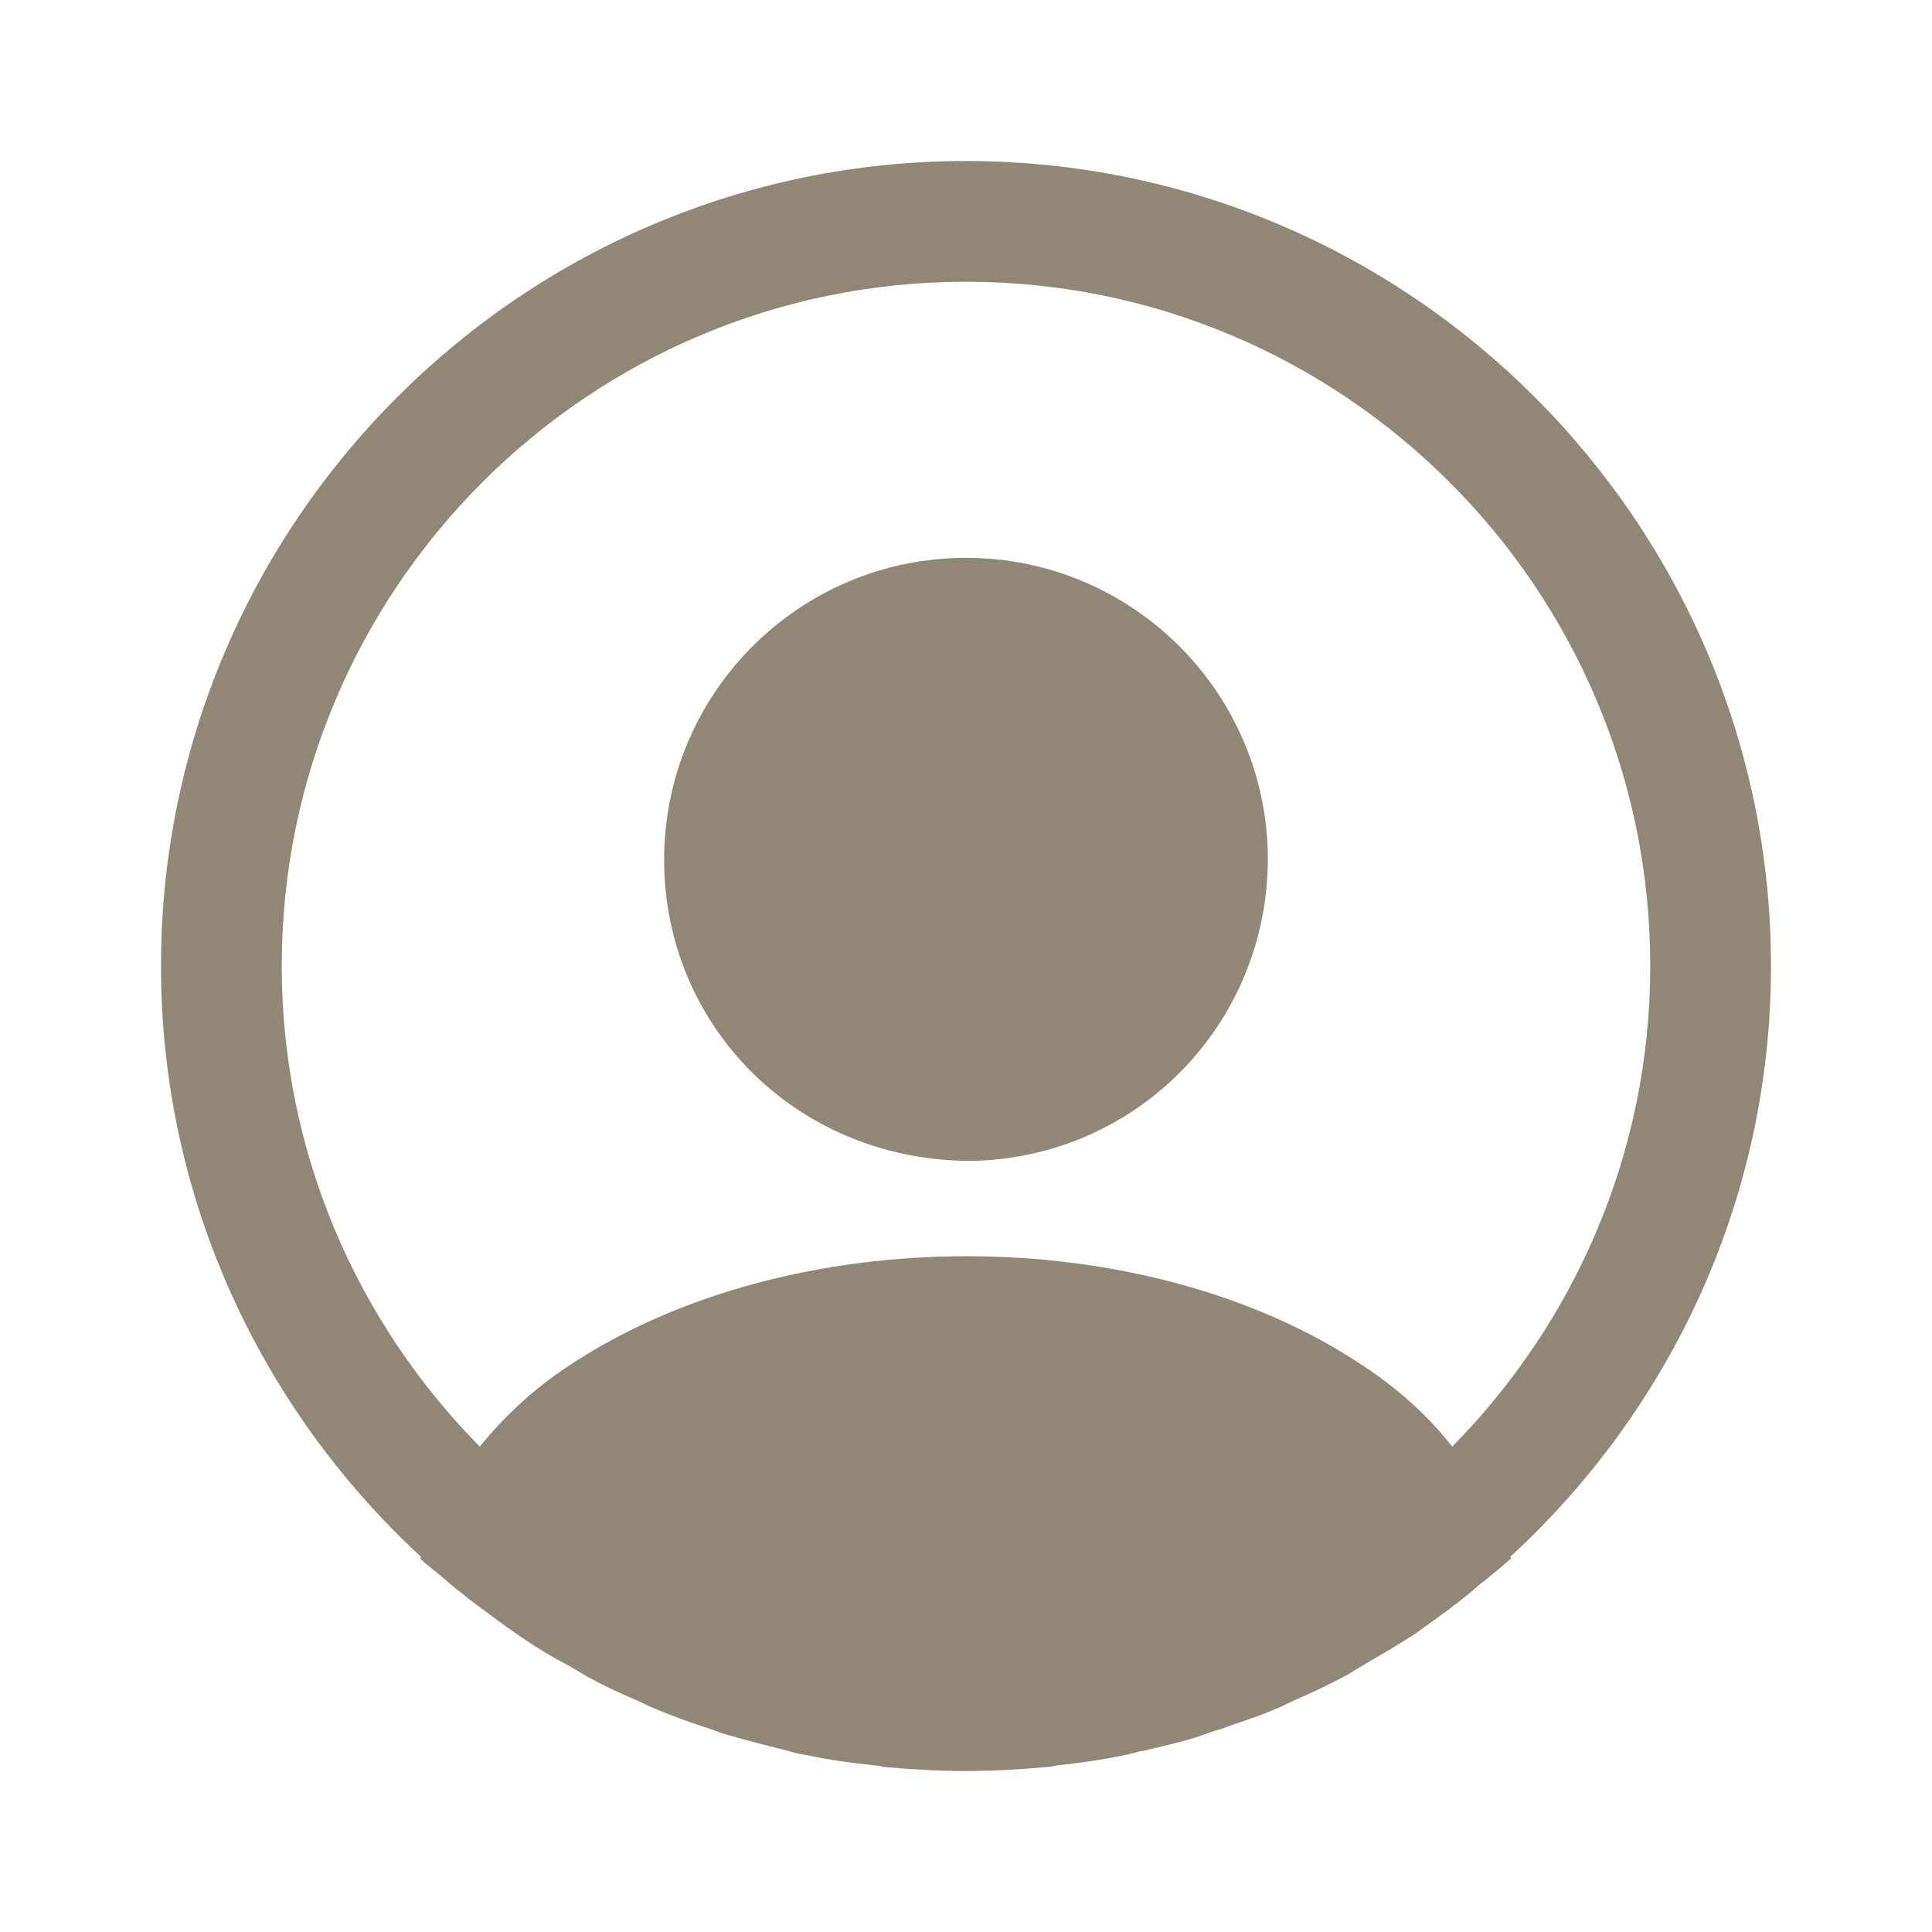
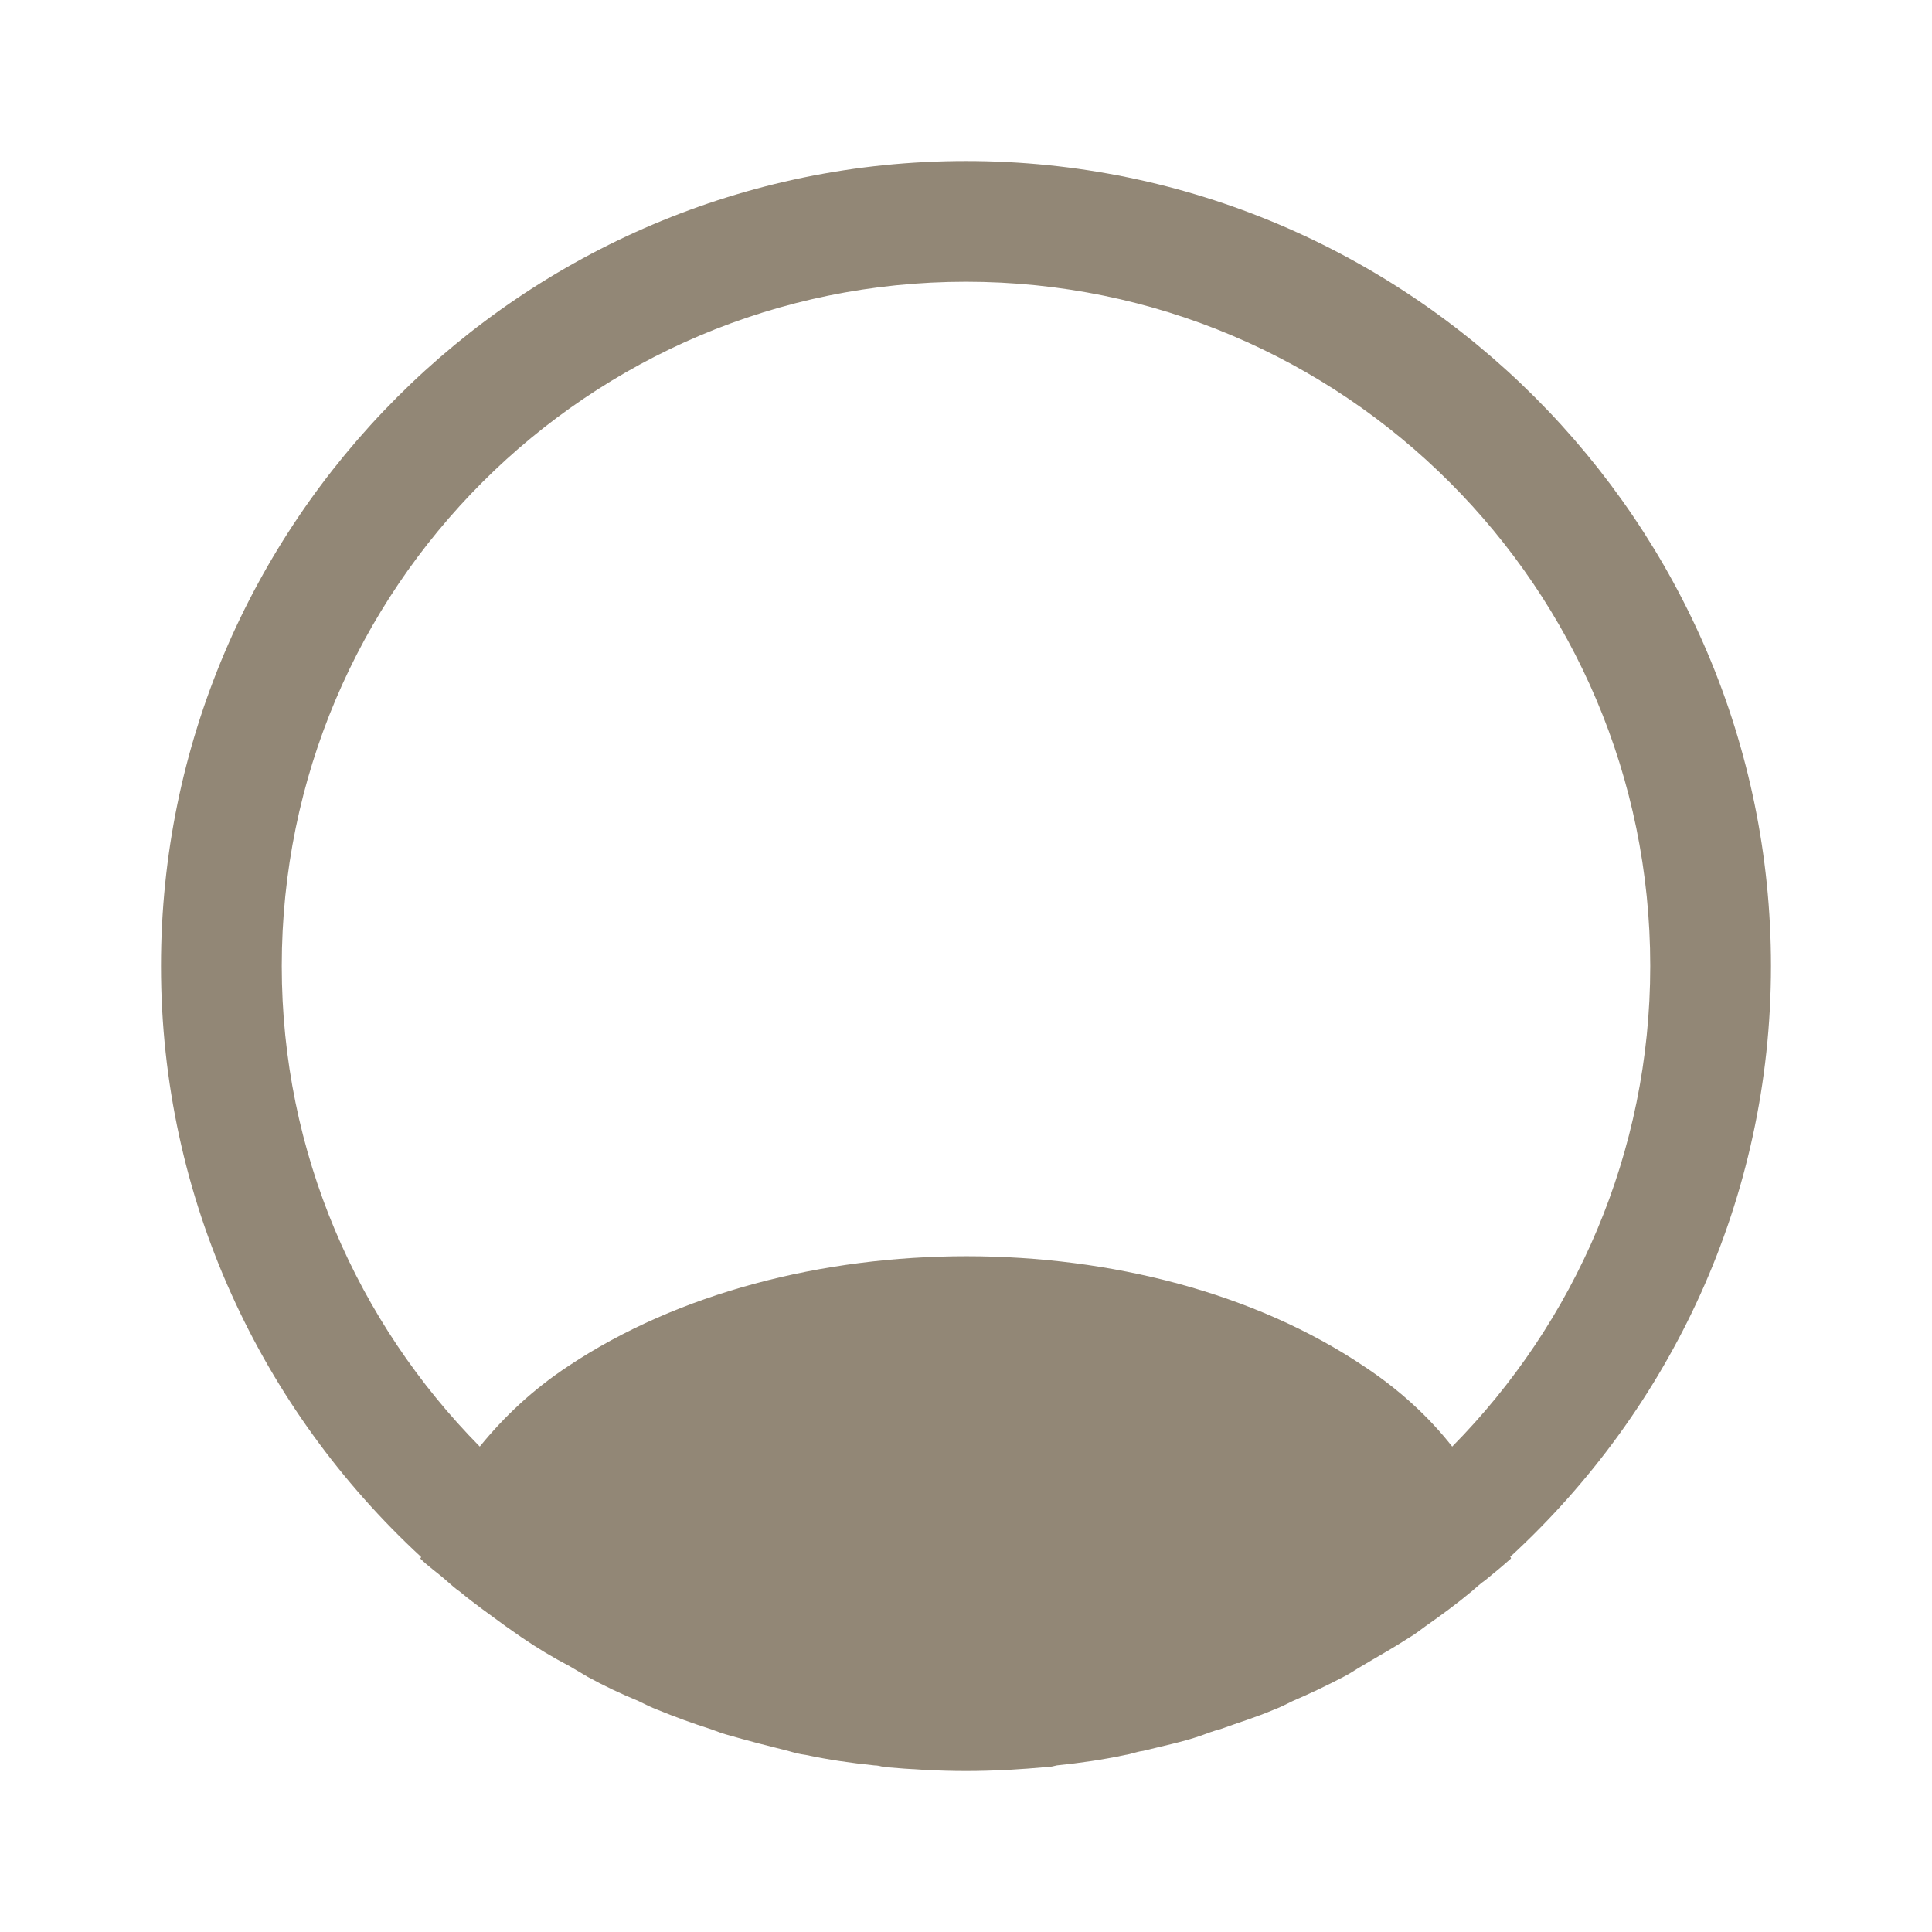
<svg xmlns="http://www.w3.org/2000/svg" width="85" height="85" viewBox="0 0 85 85" fill="none">
  <path d="M77.916 42.501C77.916 22.986 62.014 7.084 42.5 7.084C22.985 7.084 7.083 22.986 7.083 42.501C7.083 52.772 11.51 62.015 18.523 68.496C18.523 68.532 18.523 68.532 18.487 68.567C18.841 68.921 19.266 69.205 19.62 69.524C19.833 69.701 20.01 69.878 20.223 70.019C20.86 70.551 21.568 71.046 22.241 71.542C22.489 71.719 22.702 71.861 22.95 72.038C23.623 72.499 24.331 72.924 25.075 73.313C25.323 73.455 25.606 73.632 25.854 73.774C26.562 74.163 27.306 74.517 28.085 74.836C28.368 74.978 28.652 75.119 28.935 75.226C29.714 75.544 30.493 75.828 31.273 76.076C31.556 76.182 31.839 76.288 32.123 76.359C32.973 76.607 33.823 76.819 34.673 77.032C34.92 77.103 35.168 77.174 35.452 77.209C36.443 77.421 37.435 77.563 38.462 77.669C38.604 77.669 38.745 77.705 38.887 77.74C40.091 77.847 41.295 77.917 42.5 77.917C43.704 77.917 44.908 77.847 46.077 77.74C46.218 77.74 46.36 77.705 46.502 77.669C47.529 77.563 48.52 77.421 49.512 77.209C49.76 77.174 50.008 77.067 50.291 77.032C51.141 76.819 52.027 76.642 52.841 76.359C53.125 76.253 53.408 76.147 53.691 76.076C54.471 75.792 55.285 75.544 56.029 75.226C56.312 75.119 56.596 74.978 56.879 74.836C57.623 74.517 58.366 74.163 59.11 73.774C59.393 73.632 59.641 73.455 59.889 73.313C60.598 72.888 61.306 72.499 62.014 72.038C62.262 71.897 62.475 71.719 62.723 71.542C63.431 71.046 64.104 70.551 64.741 70.019C64.954 69.842 65.131 69.665 65.343 69.524C65.733 69.205 66.123 68.886 66.477 68.567C66.477 68.532 66.477 68.532 66.441 68.496C73.489 62.015 77.916 52.772 77.916 42.501ZM59.995 60.103C50.398 53.657 34.673 53.657 25.004 60.103C23.445 61.13 22.171 62.334 21.108 63.644C15.725 58.19 12.396 50.717 12.396 42.501C12.396 25.89 25.889 12.396 42.5 12.396C59.11 12.396 72.604 25.89 72.604 42.501C72.604 50.717 69.275 58.19 63.891 63.644C62.864 62.334 61.554 61.13 59.995 60.103Z" fill="#928776" />
-   <path d="M42.5 24.543C35.169 24.543 29.219 30.493 29.219 37.824C29.219 45.014 34.85 50.858 42.323 51.07C42.429 51.07 42.571 51.07 42.642 51.07C42.712 51.07 42.819 51.07 42.89 51.07C42.925 51.07 42.96 51.07 42.96 51.07C50.115 50.822 55.746 45.014 55.781 37.824C55.781 30.493 49.831 24.543 42.5 24.543Z" fill="#928776" />
</svg>